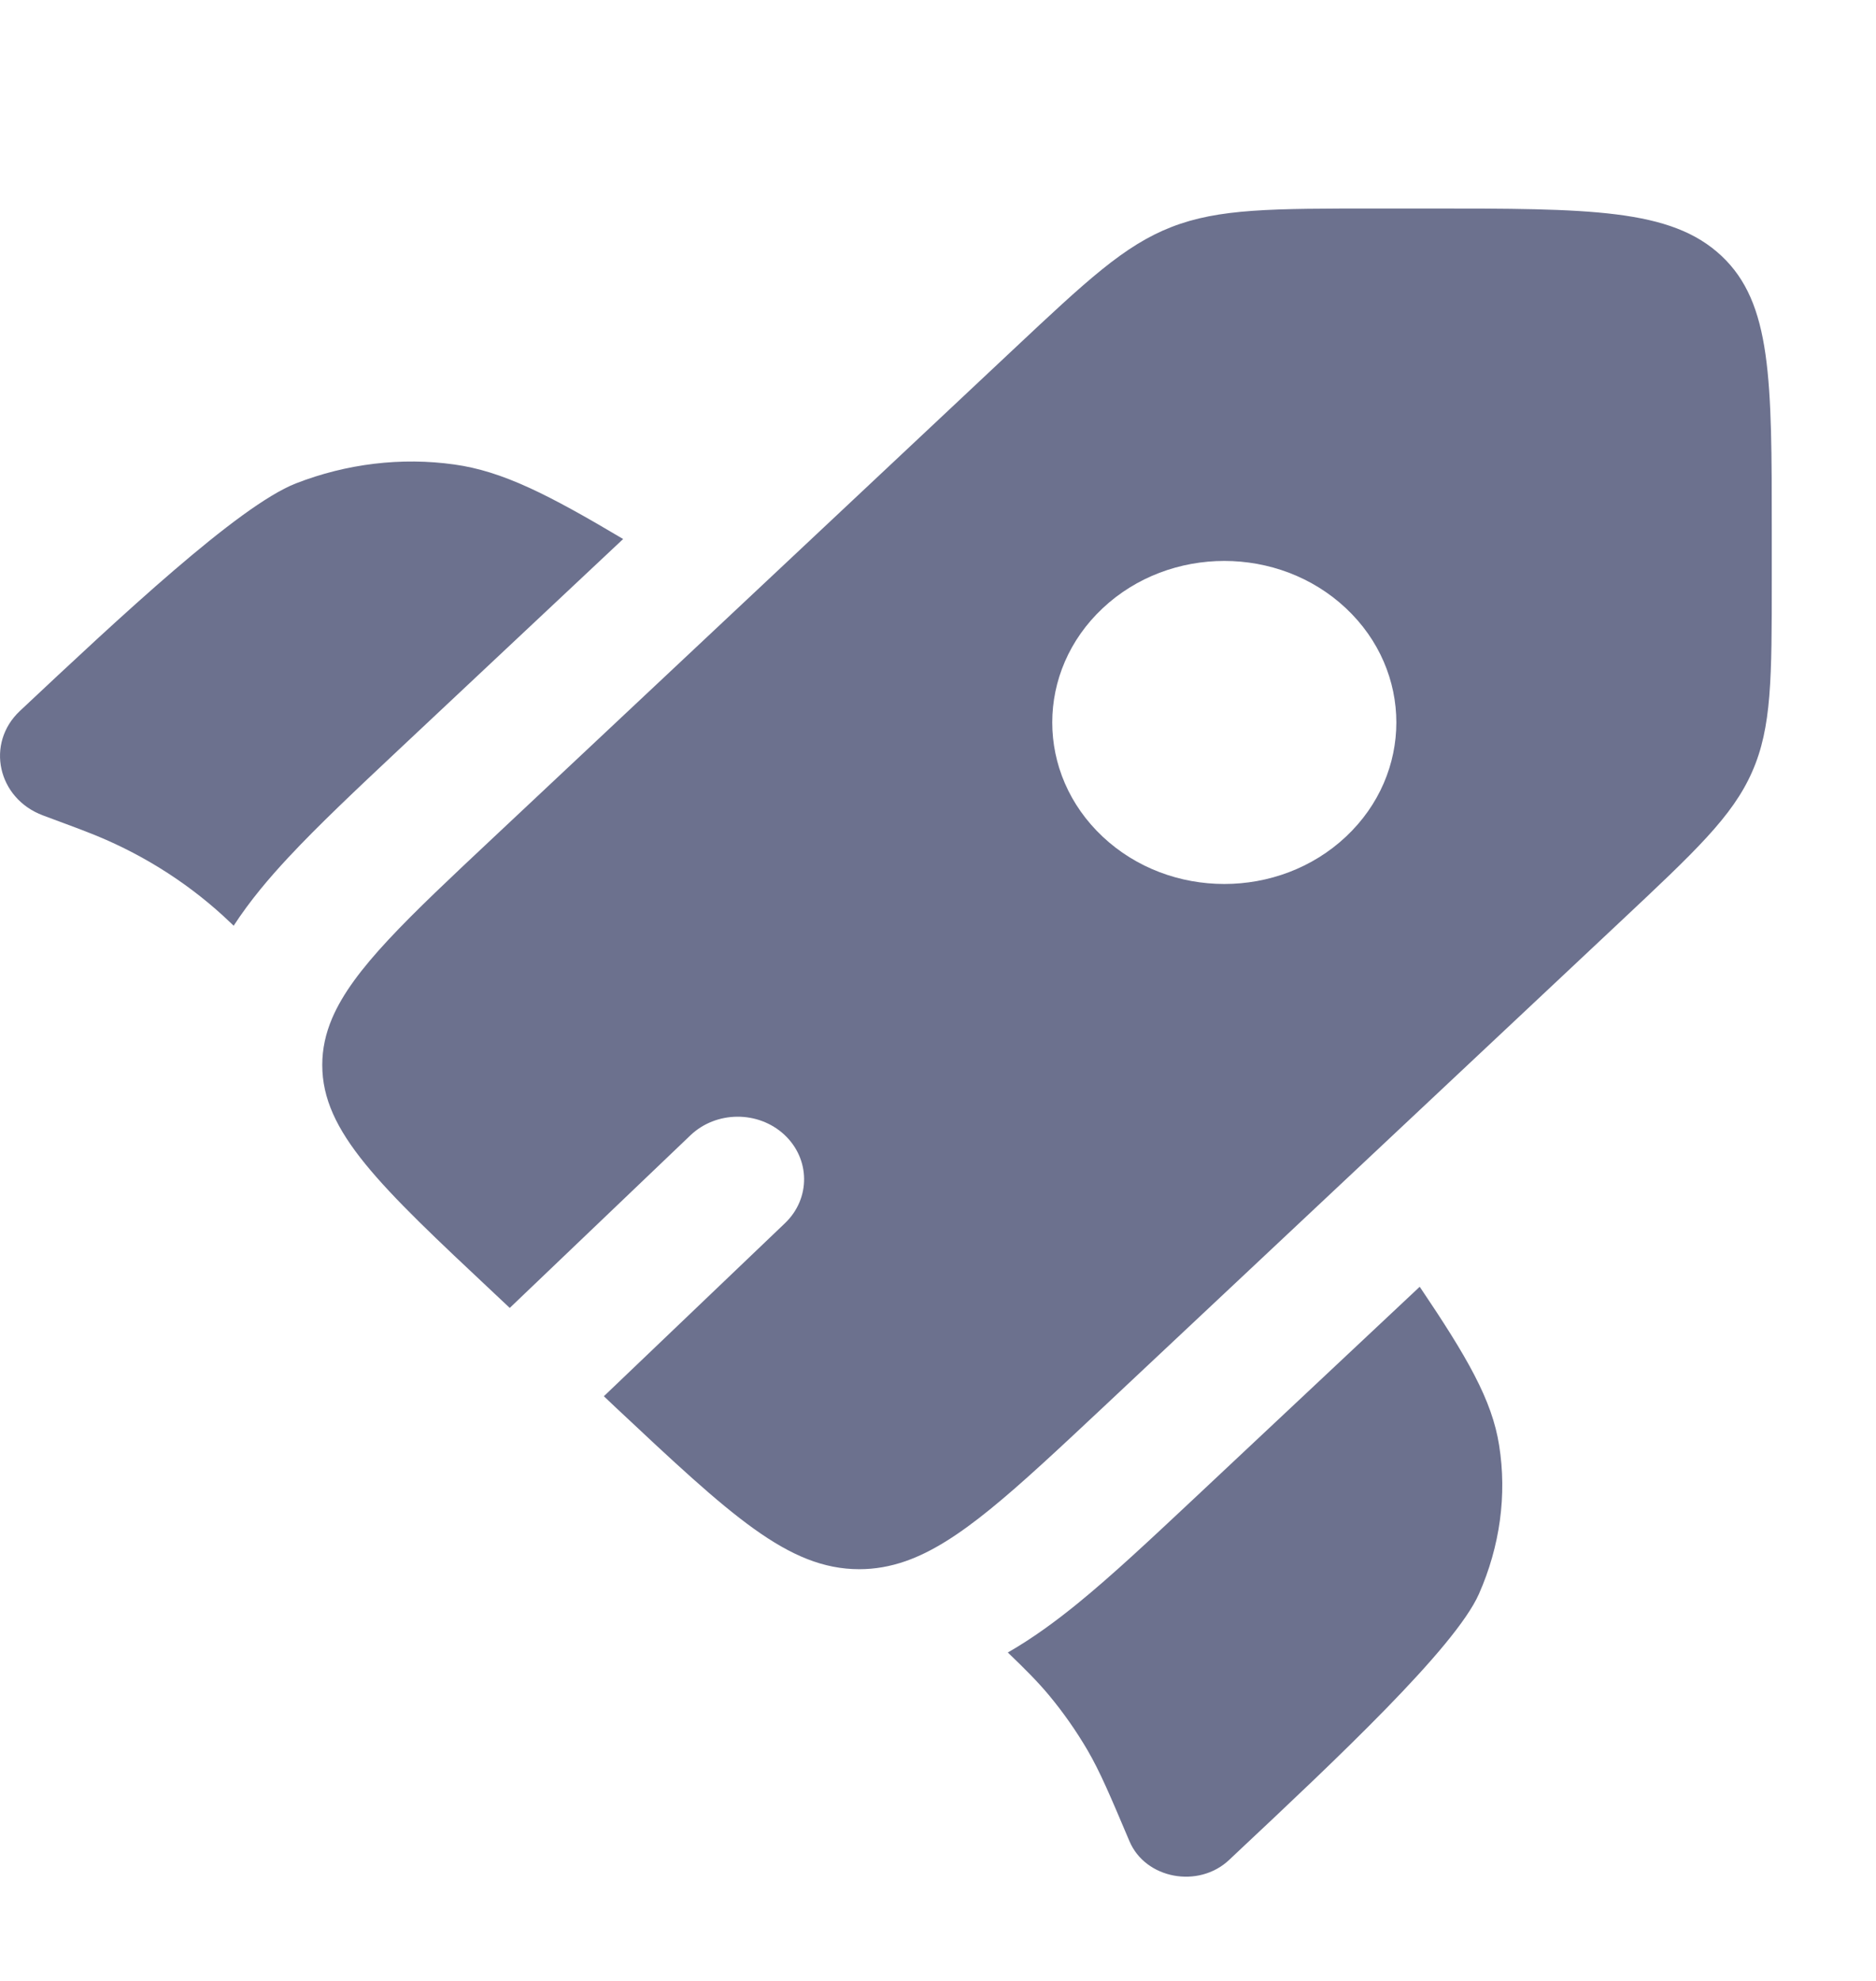
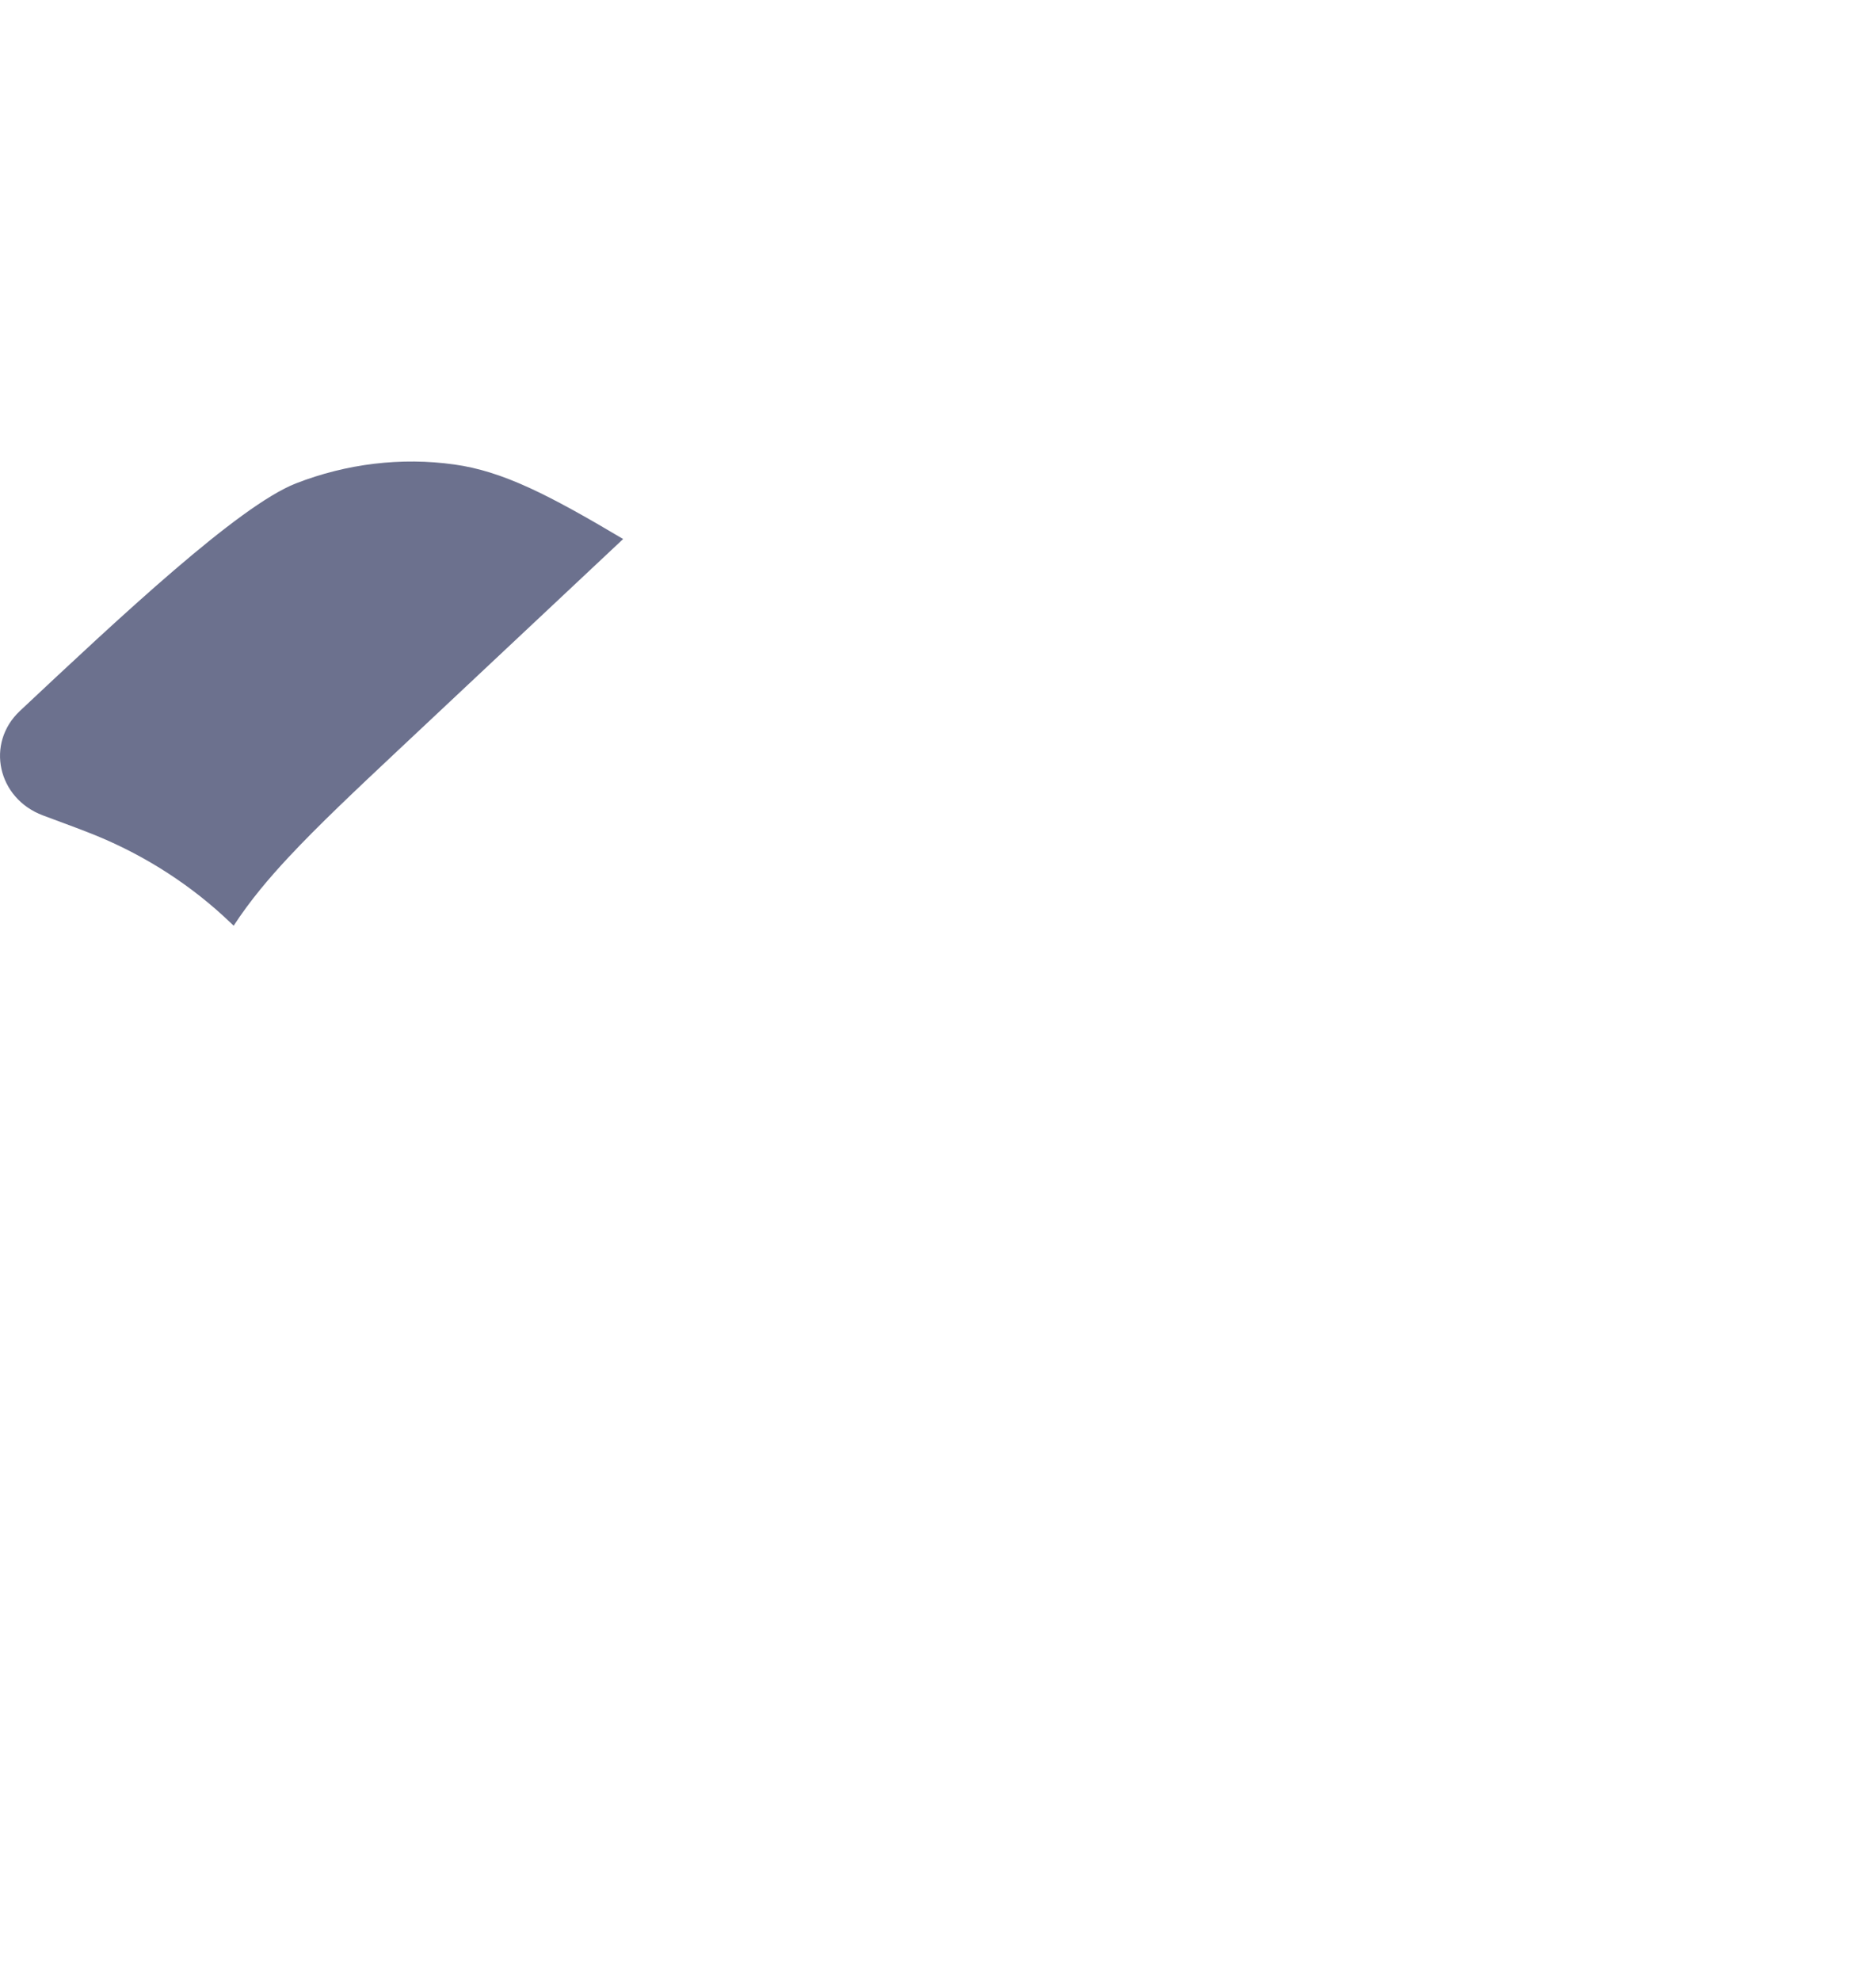
<svg xmlns="http://www.w3.org/2000/svg" width="18" height="19" viewBox="0 0 18 19" fill="none">
  <path d="M5.979 5.17L3.817 7.199C3.42 7.572 3.056 7.914 2.768 8.223C2.583 8.421 2.398 8.639 2.242 8.879L2.221 8.859C2.181 8.821 2.161 8.803 2.141 8.784C1.765 8.441 1.323 8.168 0.838 7.981C0.813 7.971 0.786 7.961 0.734 7.941L0.412 7.821C-0.024 7.658 -0.14 7.13 0.191 6.819C1.144 5.925 2.287 4.853 2.838 4.637C3.325 4.447 3.851 4.384 4.358 4.455C4.822 4.519 5.262 4.744 5.979 5.17Z" fill="#6C718E" />
-   <path d="M9.67 15.85C9.844 16.017 9.96 16.134 10.065 16.26C10.203 16.426 10.326 16.602 10.434 16.786C10.555 16.994 10.649 17.216 10.837 17.66C10.99 18.021 11.498 18.117 11.793 17.84L11.865 17.772C12.817 16.879 13.96 15.806 14.19 15.289C14.392 14.832 14.46 14.339 14.384 13.863C14.316 13.427 14.076 13.015 13.622 12.342L11.453 14.377C11.046 14.758 10.674 15.108 10.337 15.382C10.135 15.546 9.914 15.71 9.67 15.85Z" fill="#6C718E" />
-   <path fill-rule="evenodd" clip-rule="evenodd" d="M10.58 13.502L15.549 8.838C16.265 8.166 16.623 7.831 16.811 7.404C17 6.977 17 6.502 17 5.552V5.098C17 3.638 17 2.907 16.517 2.454C16.033 2 15.255 2 13.698 2H13.215C12.203 2 11.696 2 11.241 2.177C10.786 2.354 10.428 2.69 9.713 3.361L4.743 8.025C3.907 8.809 3.388 9.296 3.187 9.766C3.124 9.914 3.092 10.061 3.092 10.215C3.092 10.857 3.642 11.373 4.743 12.406L4.891 12.545L6.624 10.89C6.871 10.654 7.274 10.651 7.525 10.883C7.776 11.116 7.779 11.496 7.532 11.732L5.794 13.392L5.91 13.502C7.011 14.534 7.561 15.051 8.245 15.051C8.396 15.051 8.541 15.025 8.686 14.975C9.199 14.797 9.722 14.306 10.58 13.502ZM12.914 8.025C12.27 8.63 11.224 8.63 10.58 8.025C9.935 7.42 9.935 6.439 10.58 5.834C11.224 5.229 12.27 5.229 12.914 5.834C13.559 6.439 13.559 7.42 12.914 8.025Z" fill="#6C718E" />
</svg>